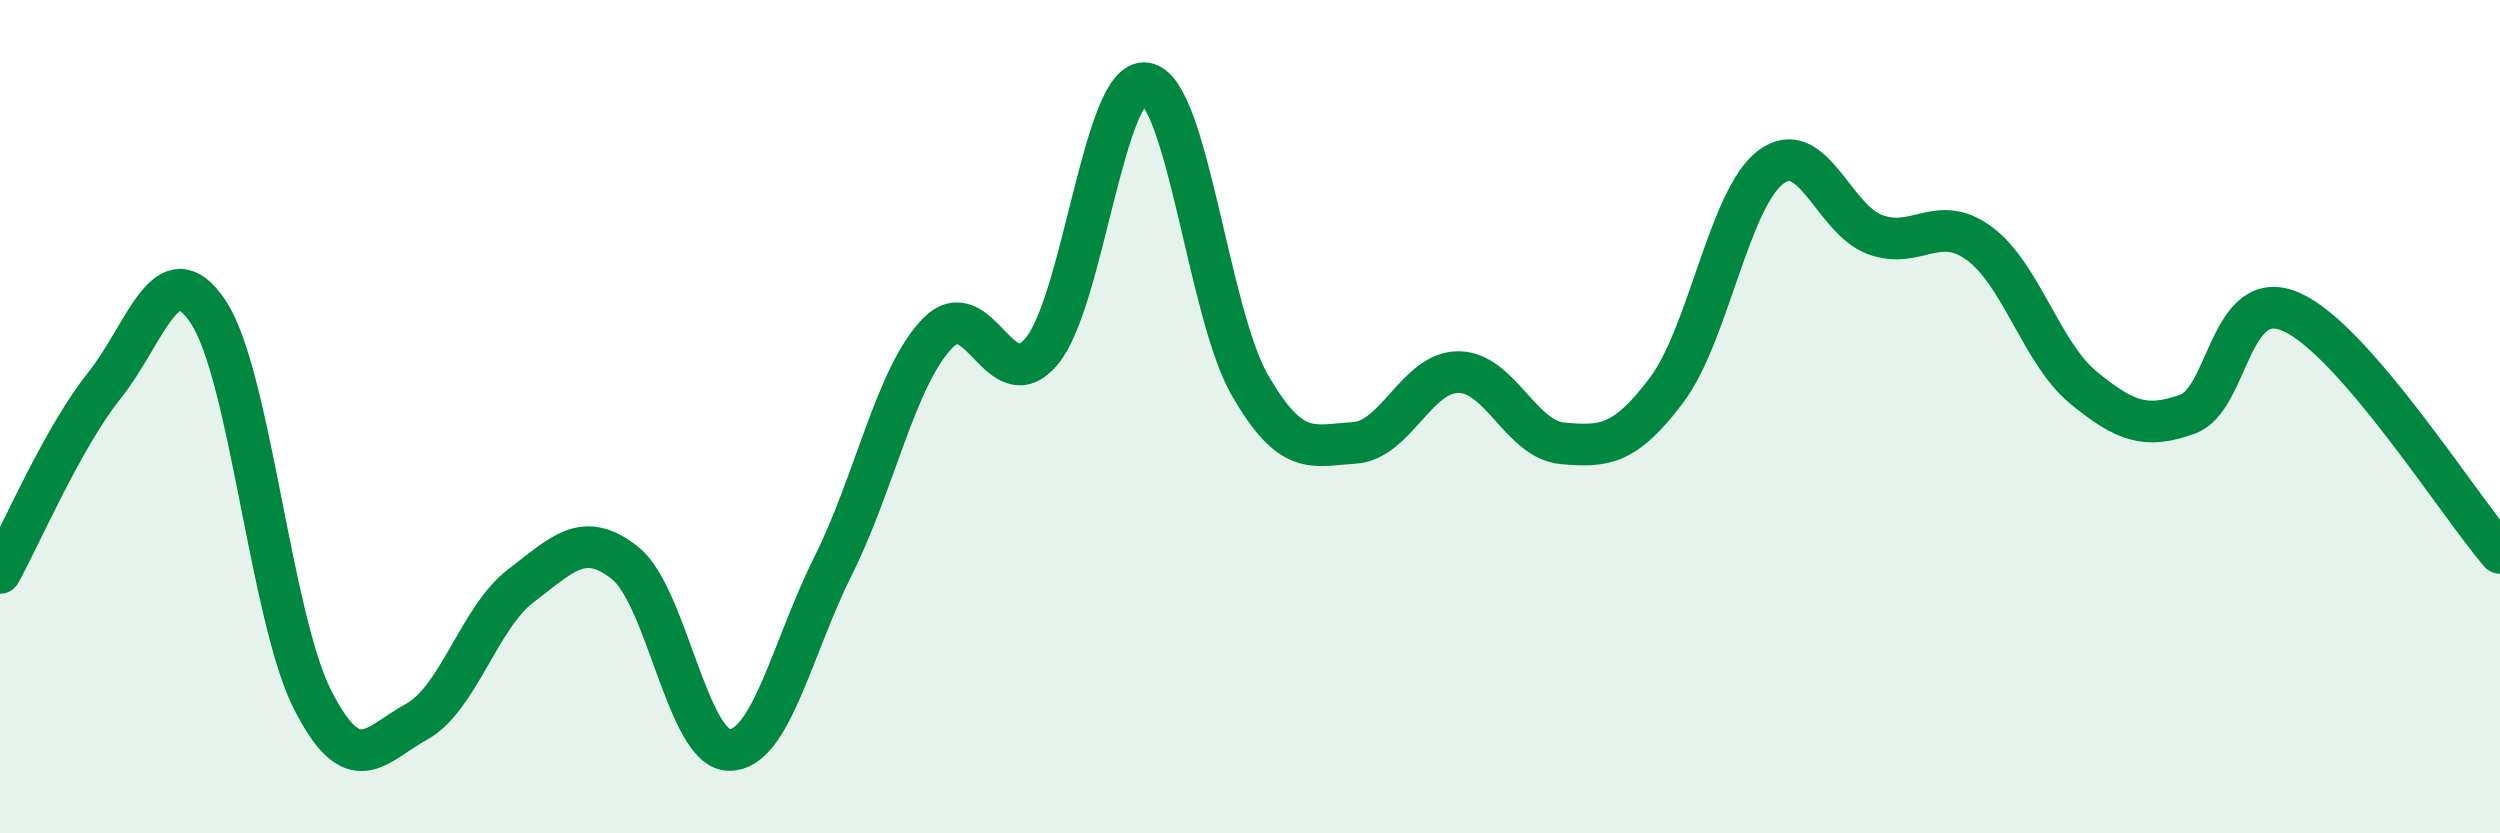
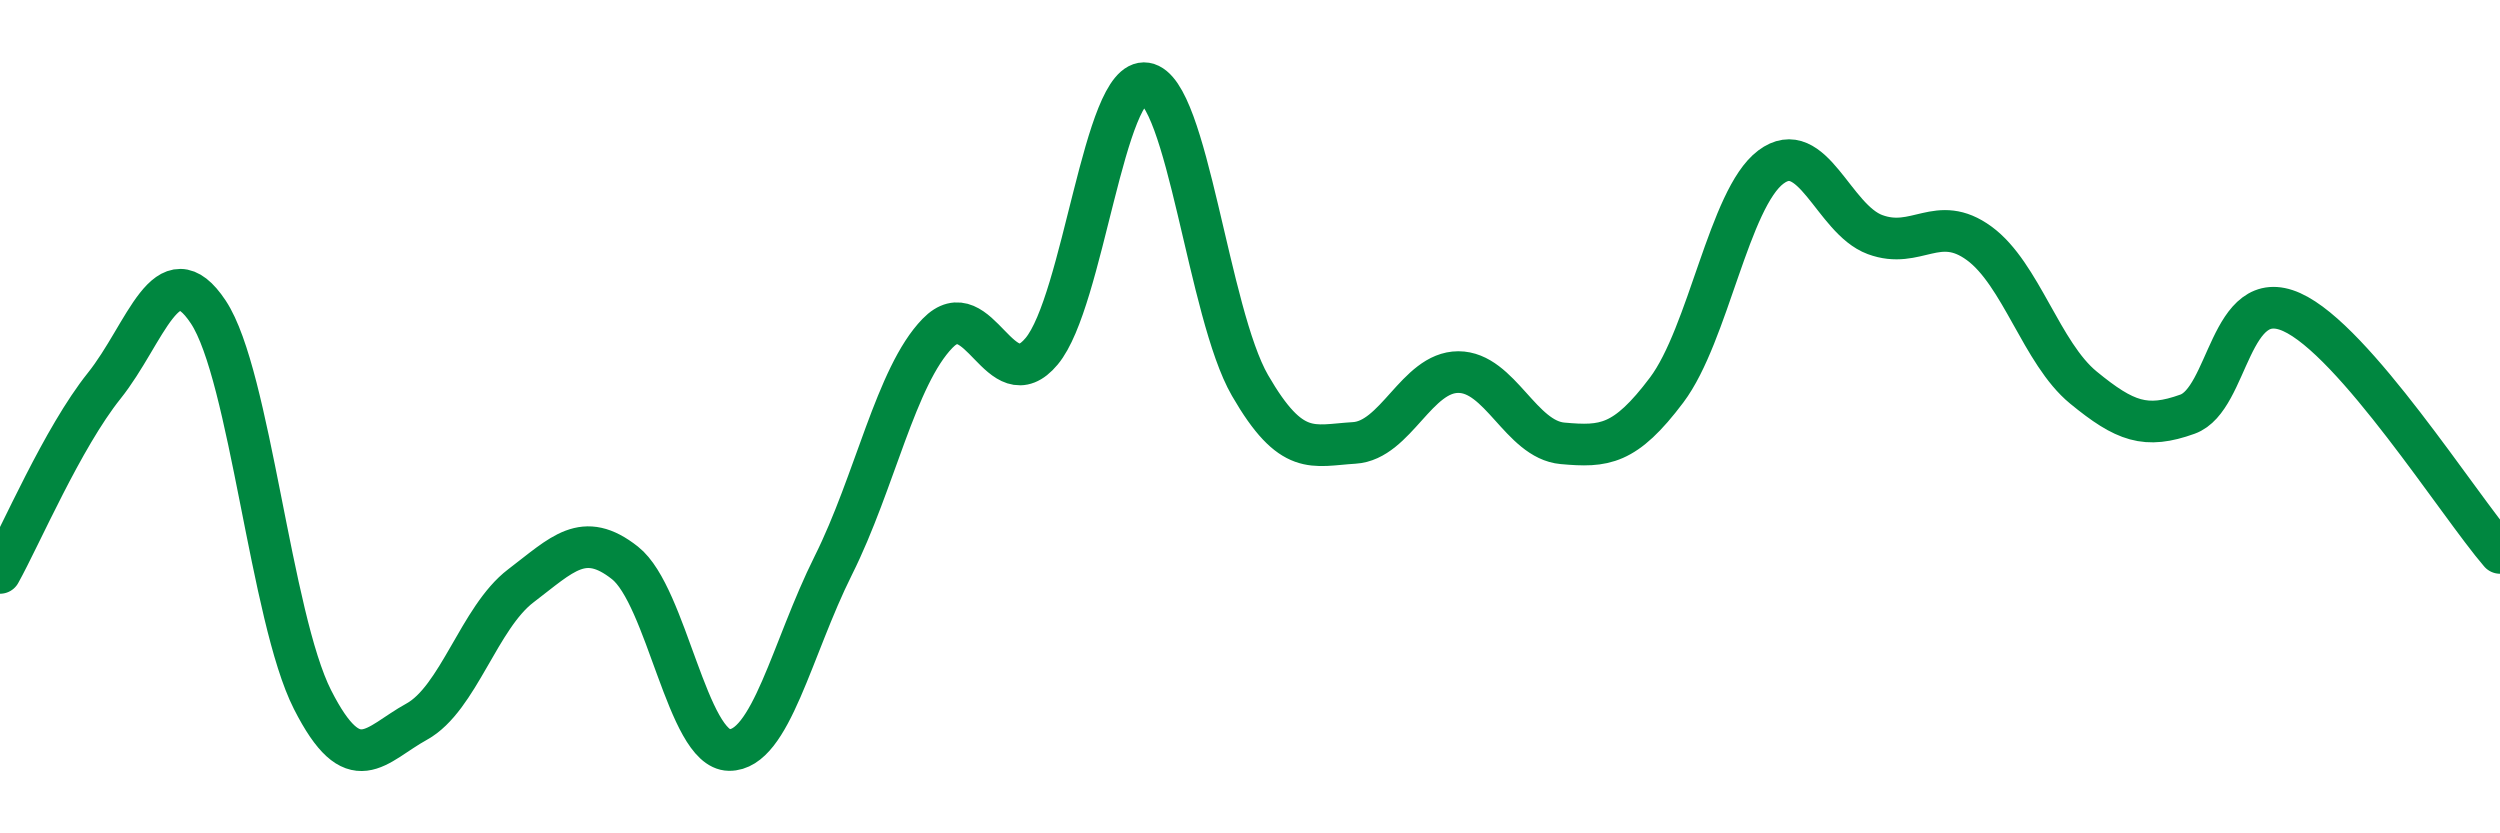
<svg xmlns="http://www.w3.org/2000/svg" width="60" height="20" viewBox="0 0 60 20">
-   <path d="M 0,13.75 C 0.5,12.85 1.5,10.51 2.5,9.26 C 3.5,8.01 4,5.98 5,7.49 C 6,9 6.5,14.82 7.5,16.79 C 8.5,18.76 9,17.87 10,17.32 C 11,16.77 11.5,14.82 12.5,14.06 C 13.5,13.3 14,12.72 15,13.51 C 16,14.3 16.5,17.99 17.5,18 C 18.5,18.01 19,15.57 20,13.57 C 21,11.57 21.5,9.03 22.5,8 C 23.5,6.97 24,9.63 25,8.43 C 26,7.23 26.5,1.84 27.5,2 C 28.5,2.16 29,7.52 30,9.25 C 31,10.98 31.5,10.69 32.5,10.63 C 33.5,10.57 34,8.93 35,8.93 C 36,8.93 36.5,10.55 37.5,10.64 C 38.5,10.73 39,10.69 40,9.36 C 41,8.03 41.5,4.76 42.5,4.01 C 43.5,3.26 44,5.26 45,5.63 C 46,6 46.5,5.11 47.5,5.84 C 48.5,6.57 49,8.48 50,9.3 C 51,10.12 51.5,10.3 52.5,9.94 C 53.5,9.58 53.5,6.82 55,7.49 C 56.5,8.16 59,12.11 60,13.27L60 20L0 20Z" fill="#008740" opacity="0.1" stroke-linecap="round" stroke-linejoin="round" />
  <path d="M 0,13.75 C 0.5,12.85 1.5,10.51 2.5,9.26 C 3.5,8.01 4,5.98 5,7.49 C 6,9 6.5,14.82 7.5,16.79 C 8.5,18.76 9,17.87 10,17.32 C 11,16.77 11.5,14.82 12.5,14.06 C 13.5,13.3 14,12.72 15,13.51 C 16,14.3 16.5,17.99 17.5,18 C 18.5,18.01 19,15.57 20,13.57 C 21,11.57 21.5,9.03 22.5,8 C 23.5,6.97 24,9.63 25,8.43 C 26,7.23 26.5,1.84 27.5,2 C 28.5,2.16 29,7.52 30,9.25 C 31,10.98 31.5,10.69 32.5,10.63 C 33.5,10.57 34,8.93 35,8.93 C 36,8.93 36.5,10.55 37.5,10.64 C 38.5,10.73 39,10.69 40,9.36 C 41,8.03 41.5,4.76 42.5,4.01 C 43.5,3.26 44,5.26 45,5.63 C 46,6 46.5,5.11 47.5,5.84 C 48.5,6.57 49,8.48 50,9.3 C 51,10.12 51.5,10.3 52.5,9.94 C 53.5,9.58 53.5,6.82 55,7.49 C 56.5,8.16 59,12.11 60,13.27" stroke="#008740" stroke-width="1" fill="none" stroke-linecap="round" stroke-linejoin="round" />
</svg>